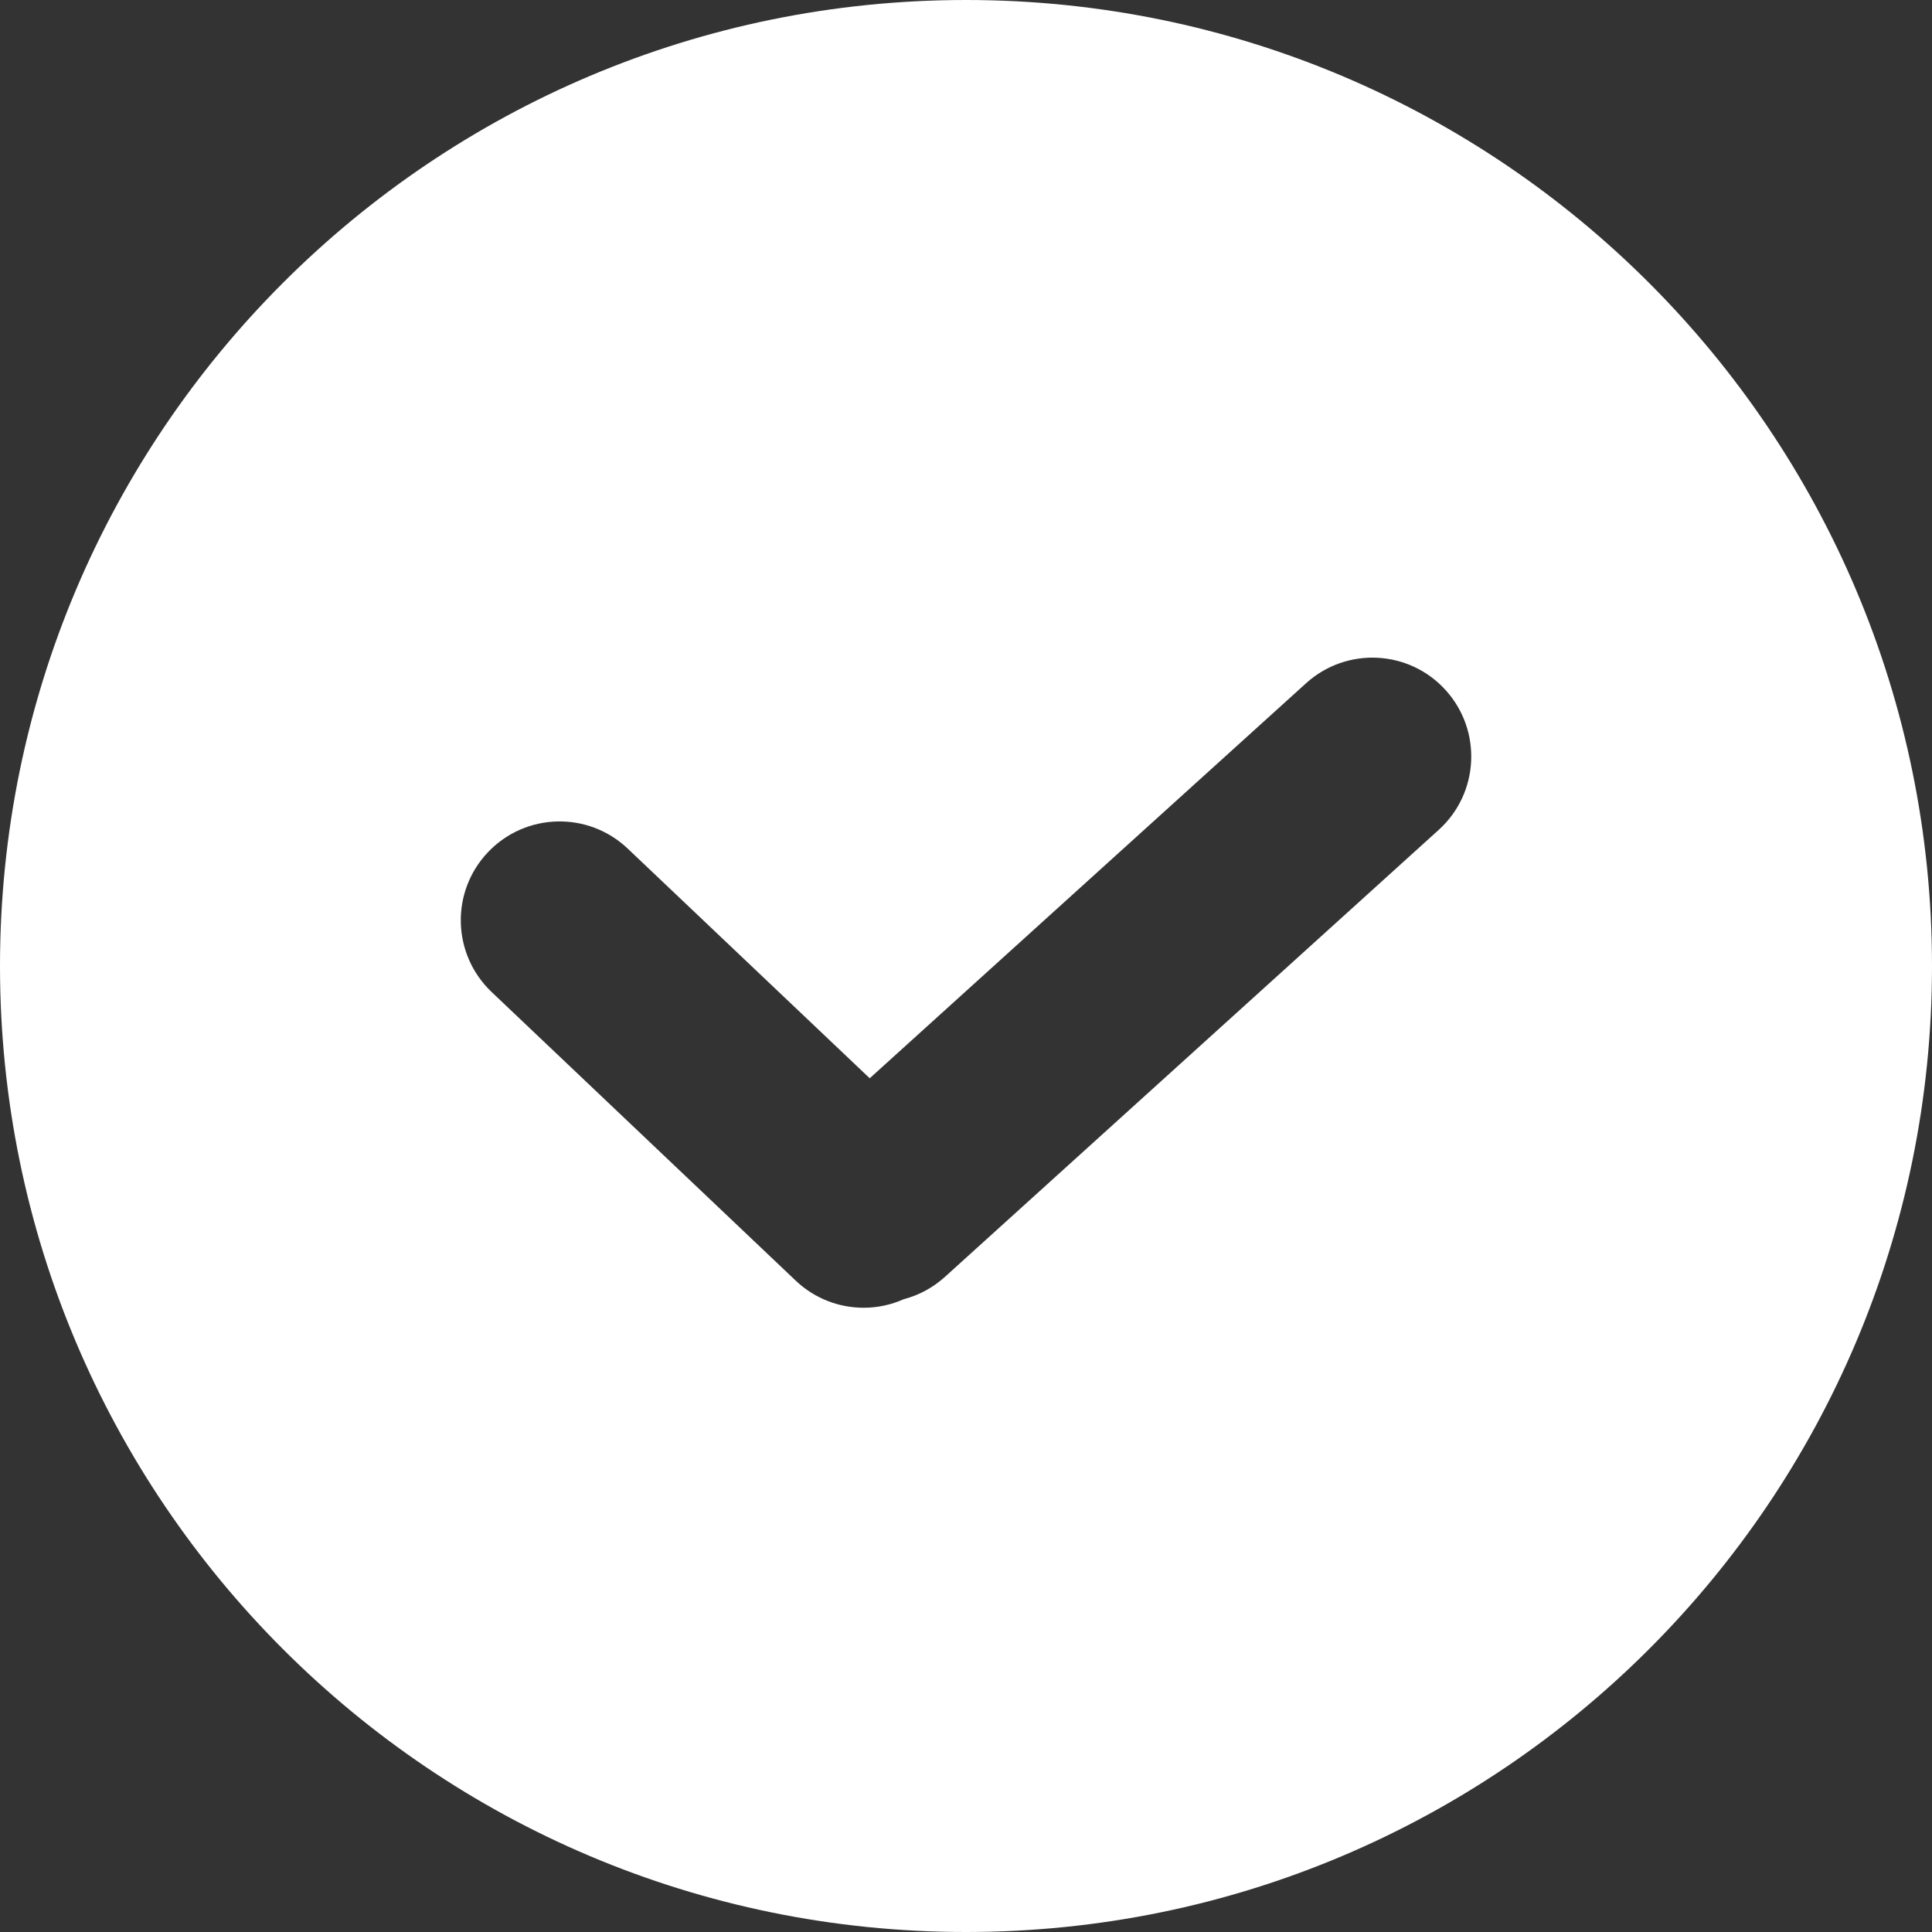
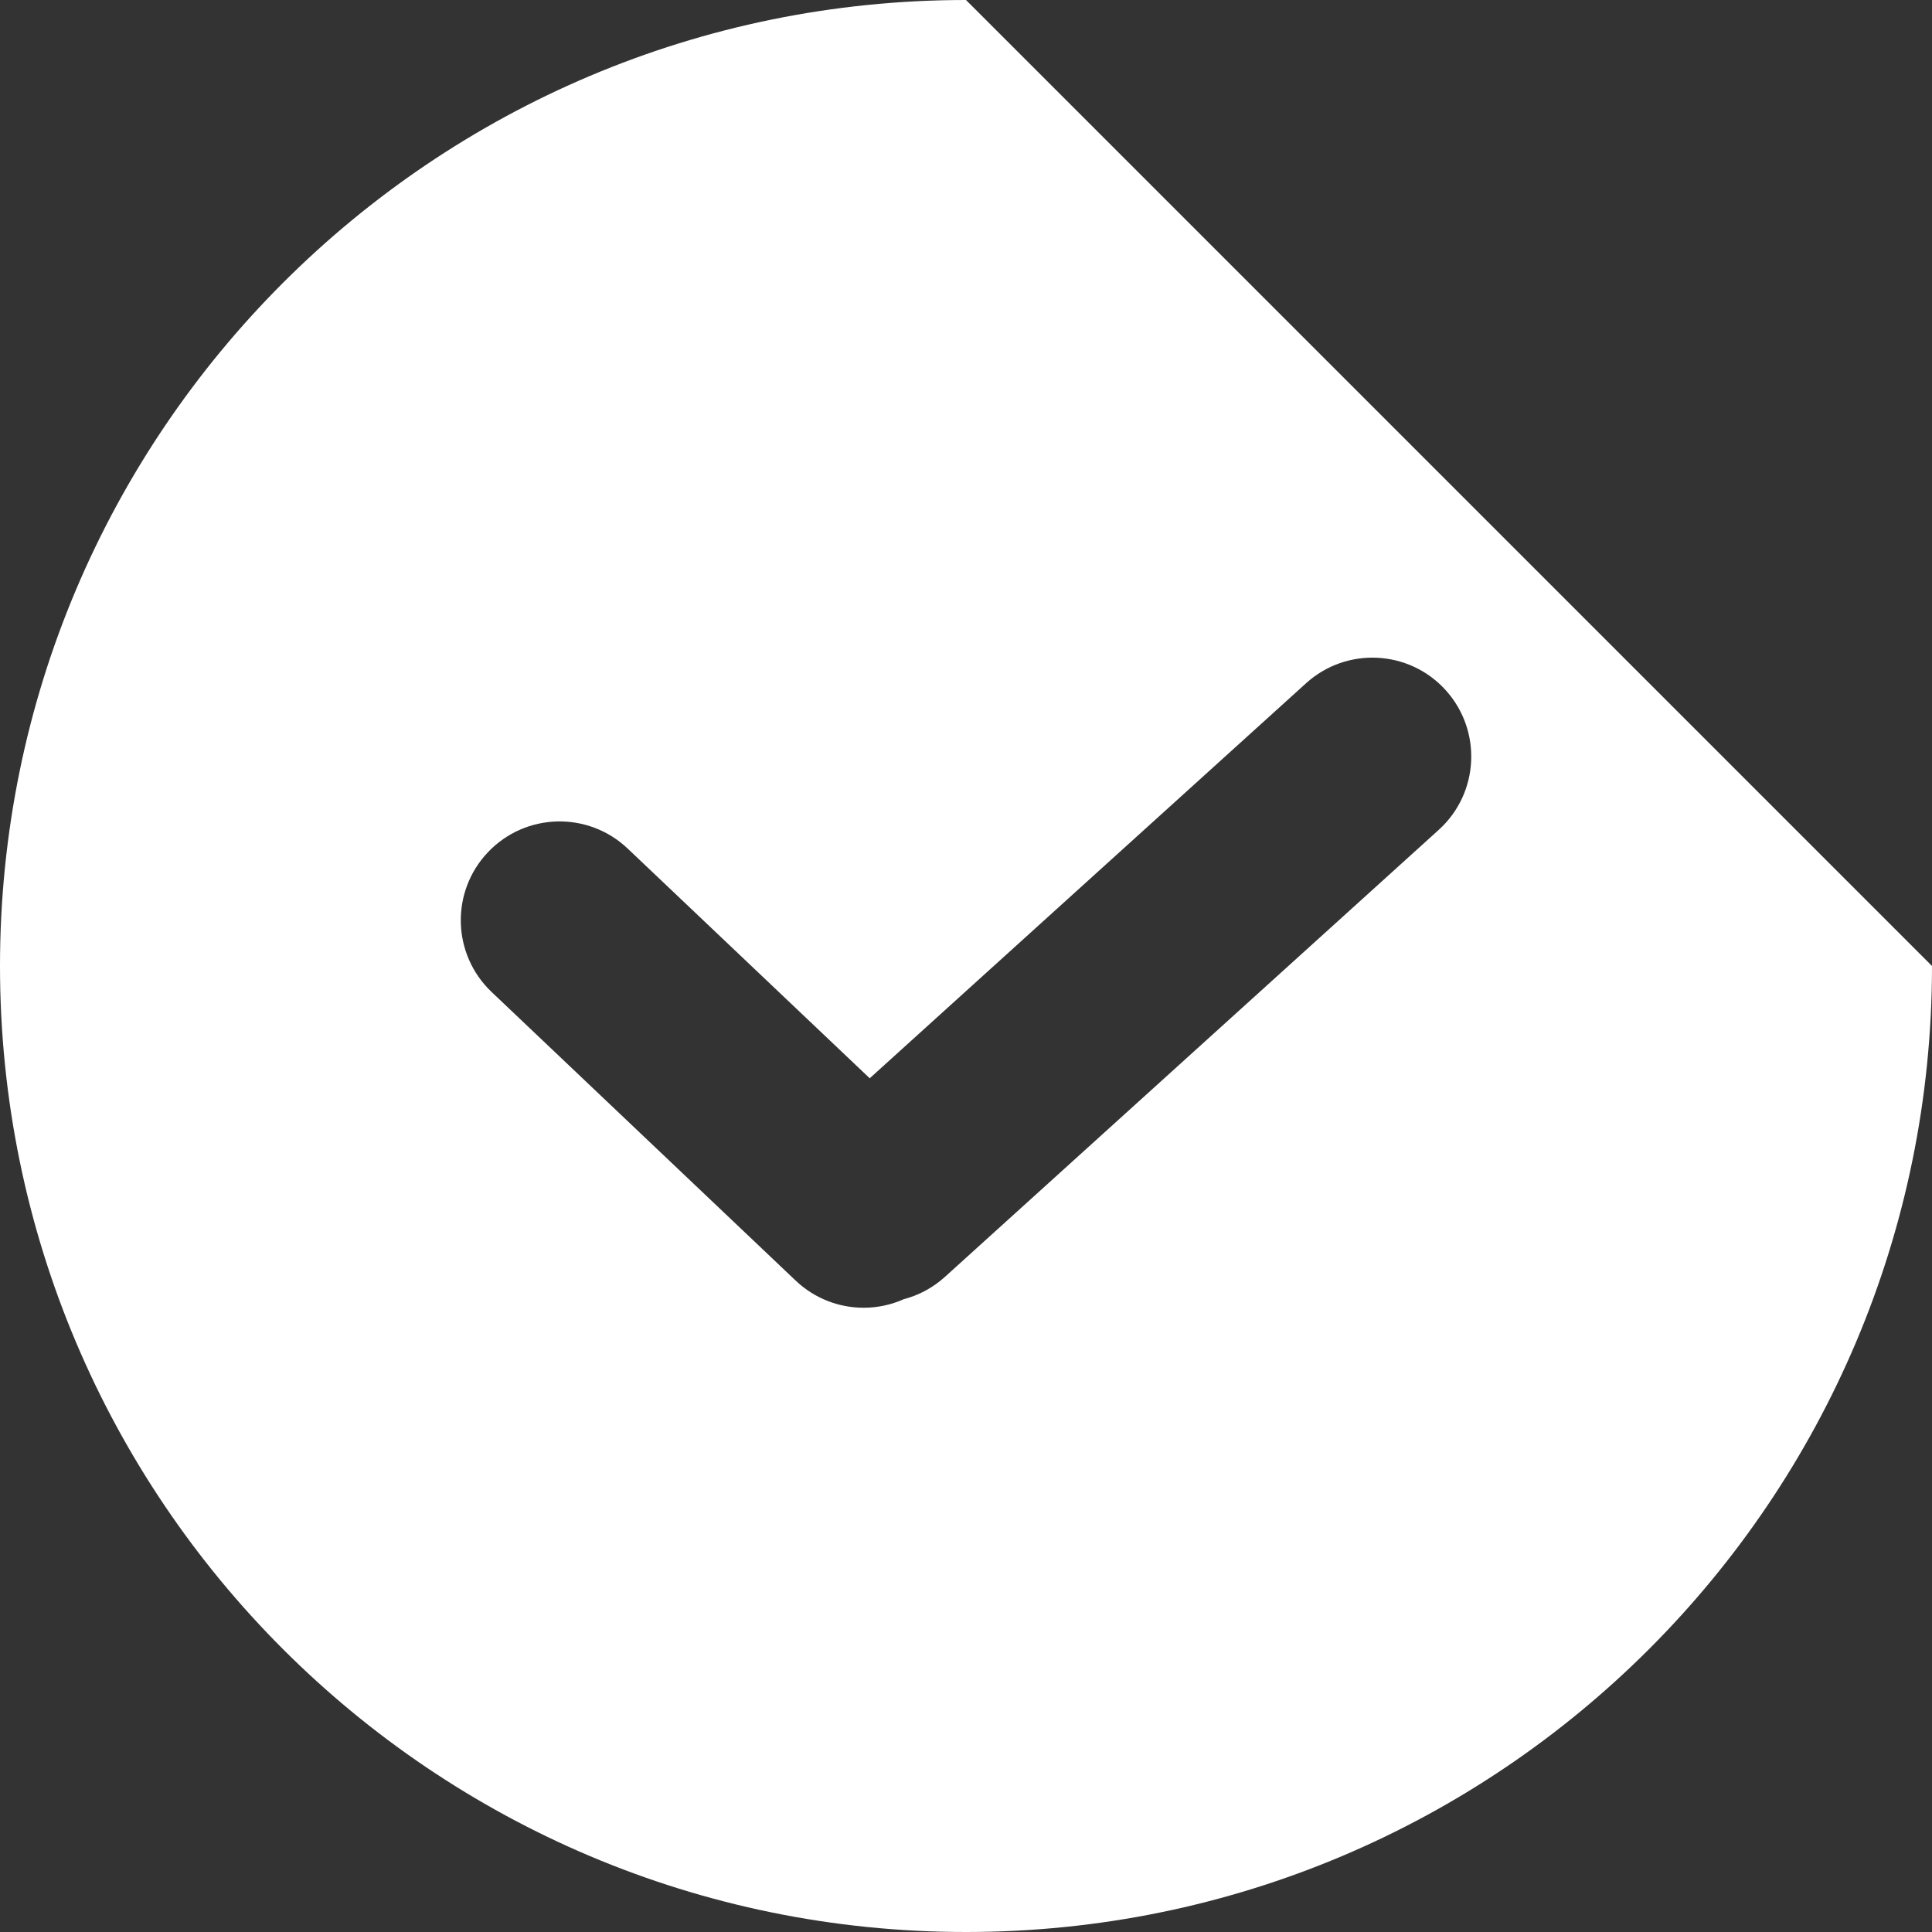
<svg xmlns="http://www.w3.org/2000/svg" width="18" height="18" viewBox="0 0 18 18" fill="none">
  <rect x="0" y="0" width="18" height="18" fill="#333333" stroke="none" />
-   <path d="M9 0C4.029 0 0 4.029 0 9C0 13.971 4.029 18 9 18C13.971 18 18 13.971 18 9C18 4.029 13.971 0 9 0ZM13.405 7.731L8.803 11.897C8.69 11.999 8.559 12.068 8.421 12.104C8.302 12.157 8.175 12.184 8.047 12.184C7.819 12.184 7.591 12.1 7.413 11.931L4.58 9.242C4.211 8.891 4.196 8.309 4.546 7.94C4.896 7.571 5.479 7.556 5.848 7.906L8.103 10.046L12.169 6.365C12.546 6.024 13.128 6.053 13.469 6.43C13.81 6.807 13.782 7.389 13.405 7.731Z" fill="#ffffff" />
+   <path d="M9 0C4.029 0 0 4.029 0 9C0 13.971 4.029 18 9 18C13.971 18 18 13.971 18 9ZM13.405 7.731L8.803 11.897C8.69 11.999 8.559 12.068 8.421 12.104C8.302 12.157 8.175 12.184 8.047 12.184C7.819 12.184 7.591 12.1 7.413 11.931L4.58 9.242C4.211 8.891 4.196 8.309 4.546 7.94C4.896 7.571 5.479 7.556 5.848 7.906L8.103 10.046L12.169 6.365C12.546 6.024 13.128 6.053 13.469 6.43C13.81 6.807 13.782 7.389 13.405 7.731Z" fill="#ffffff" />
</svg>